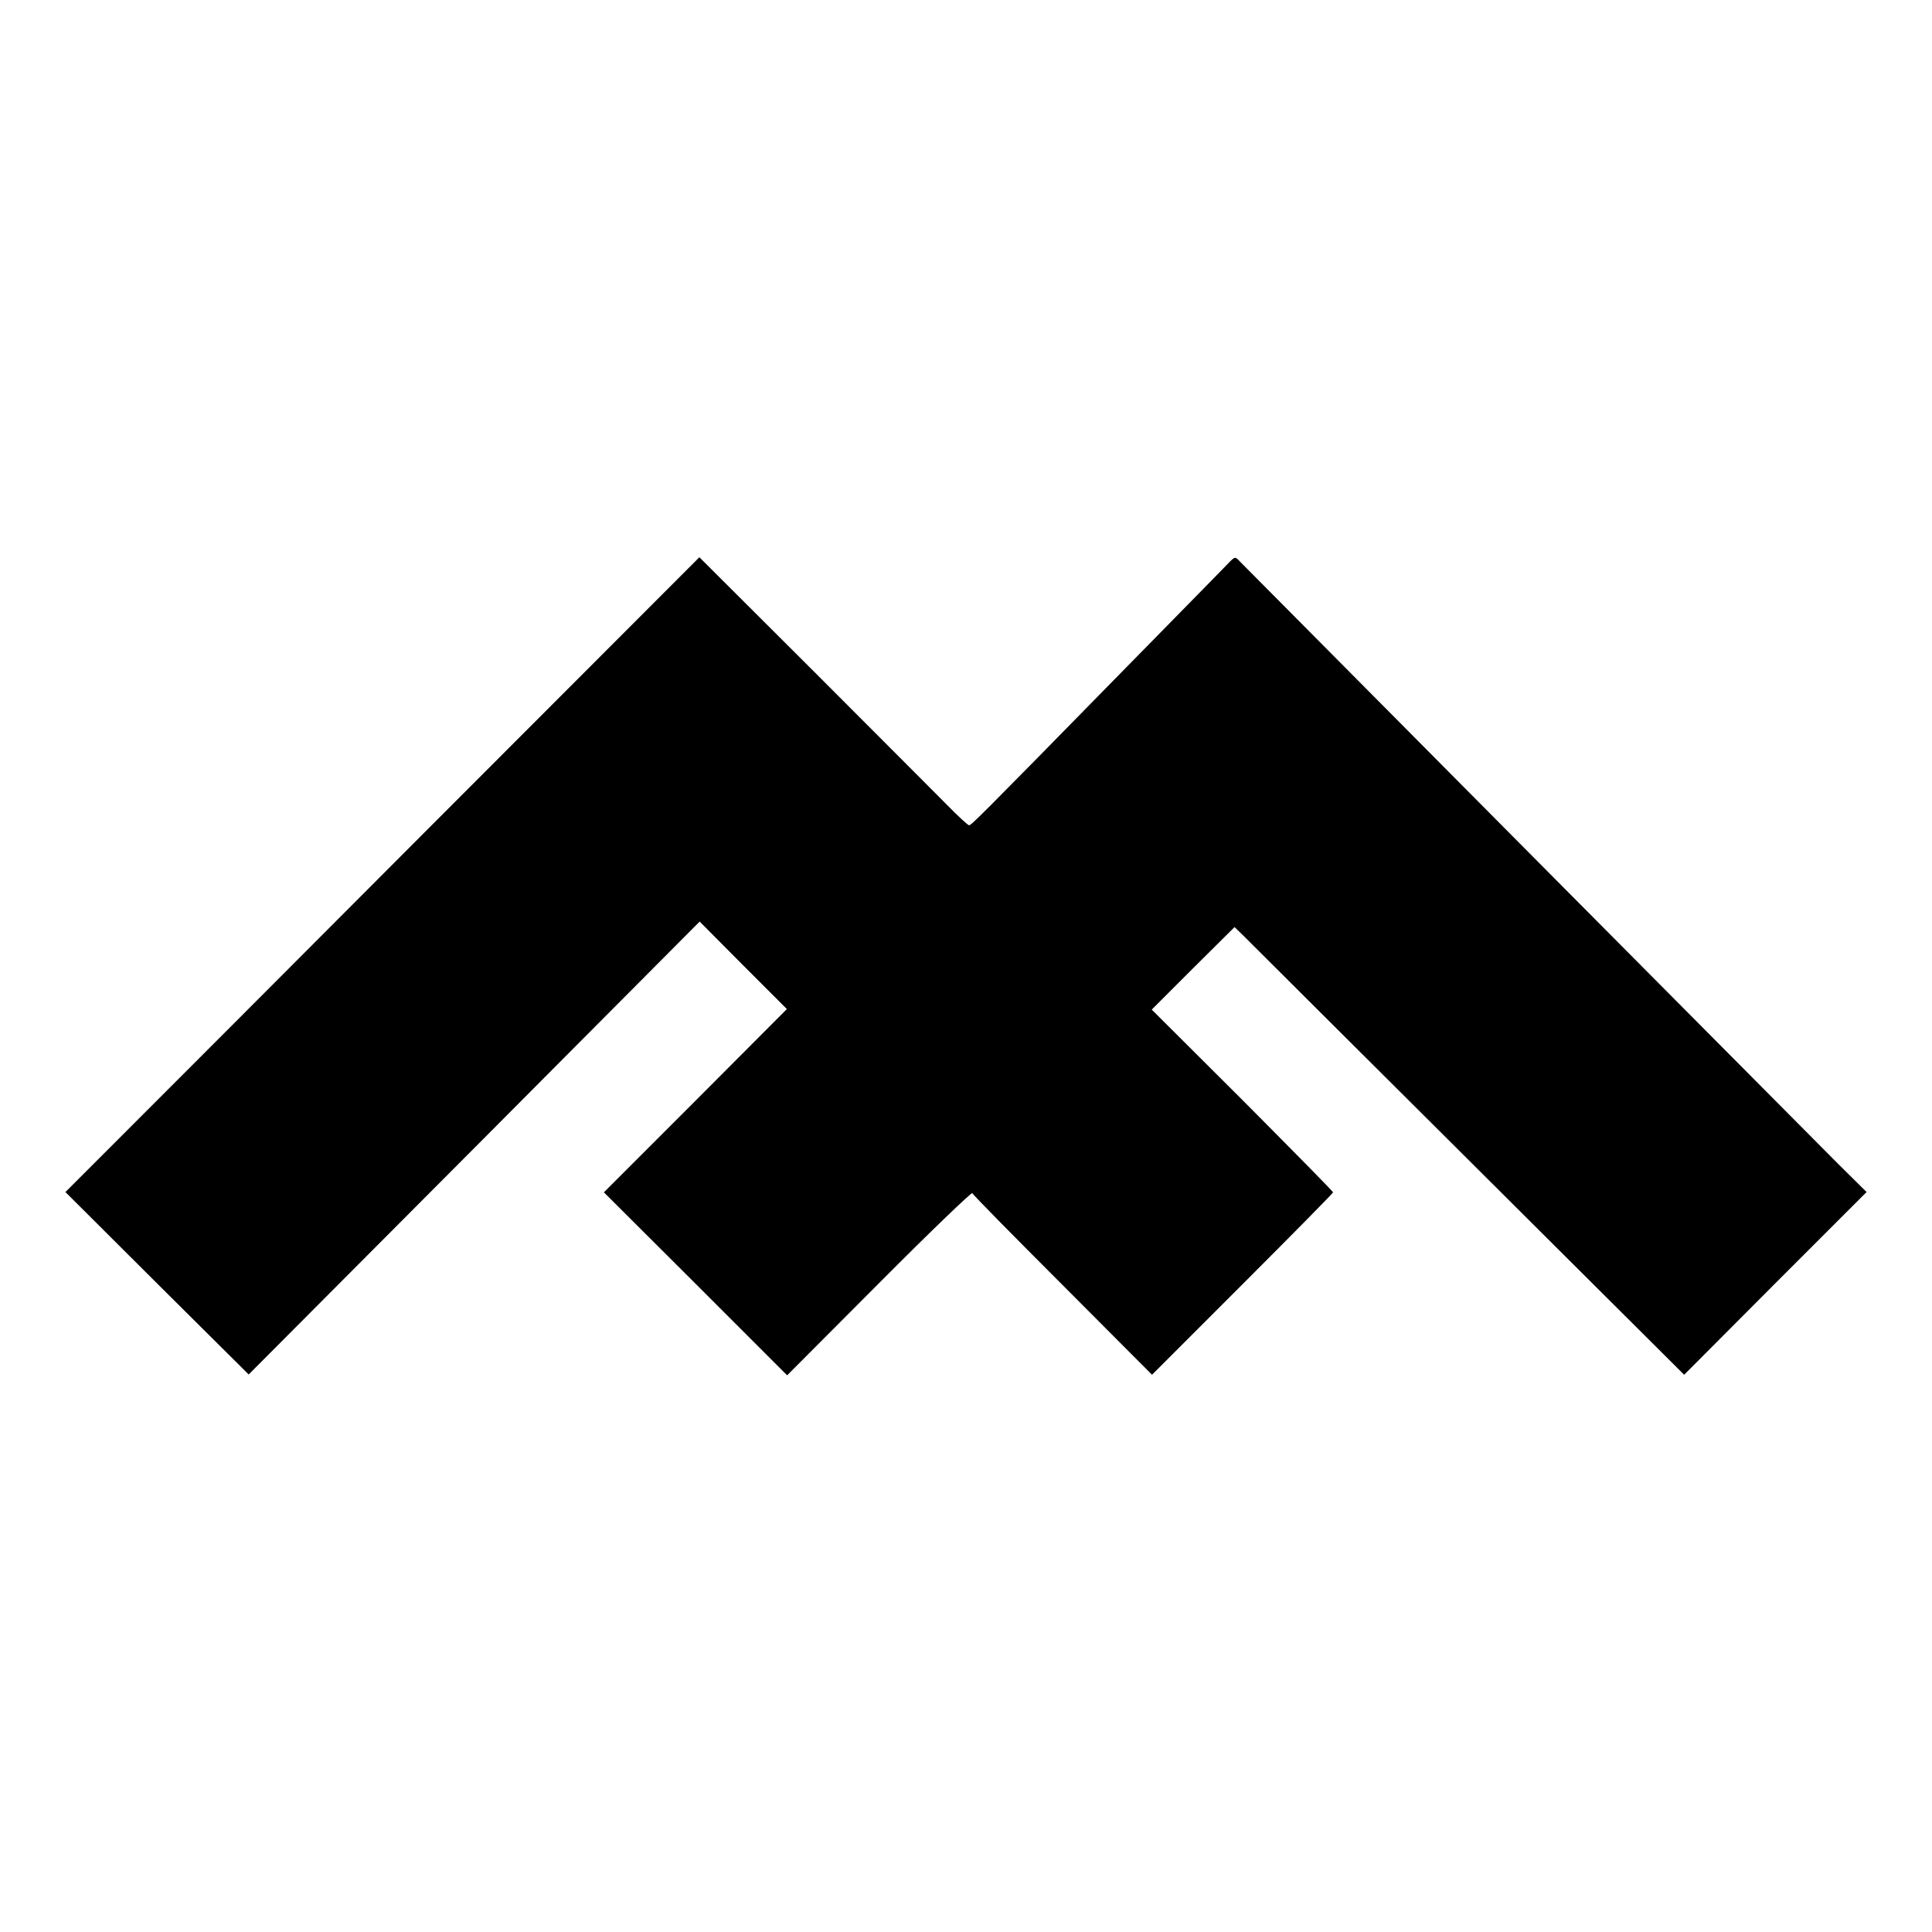
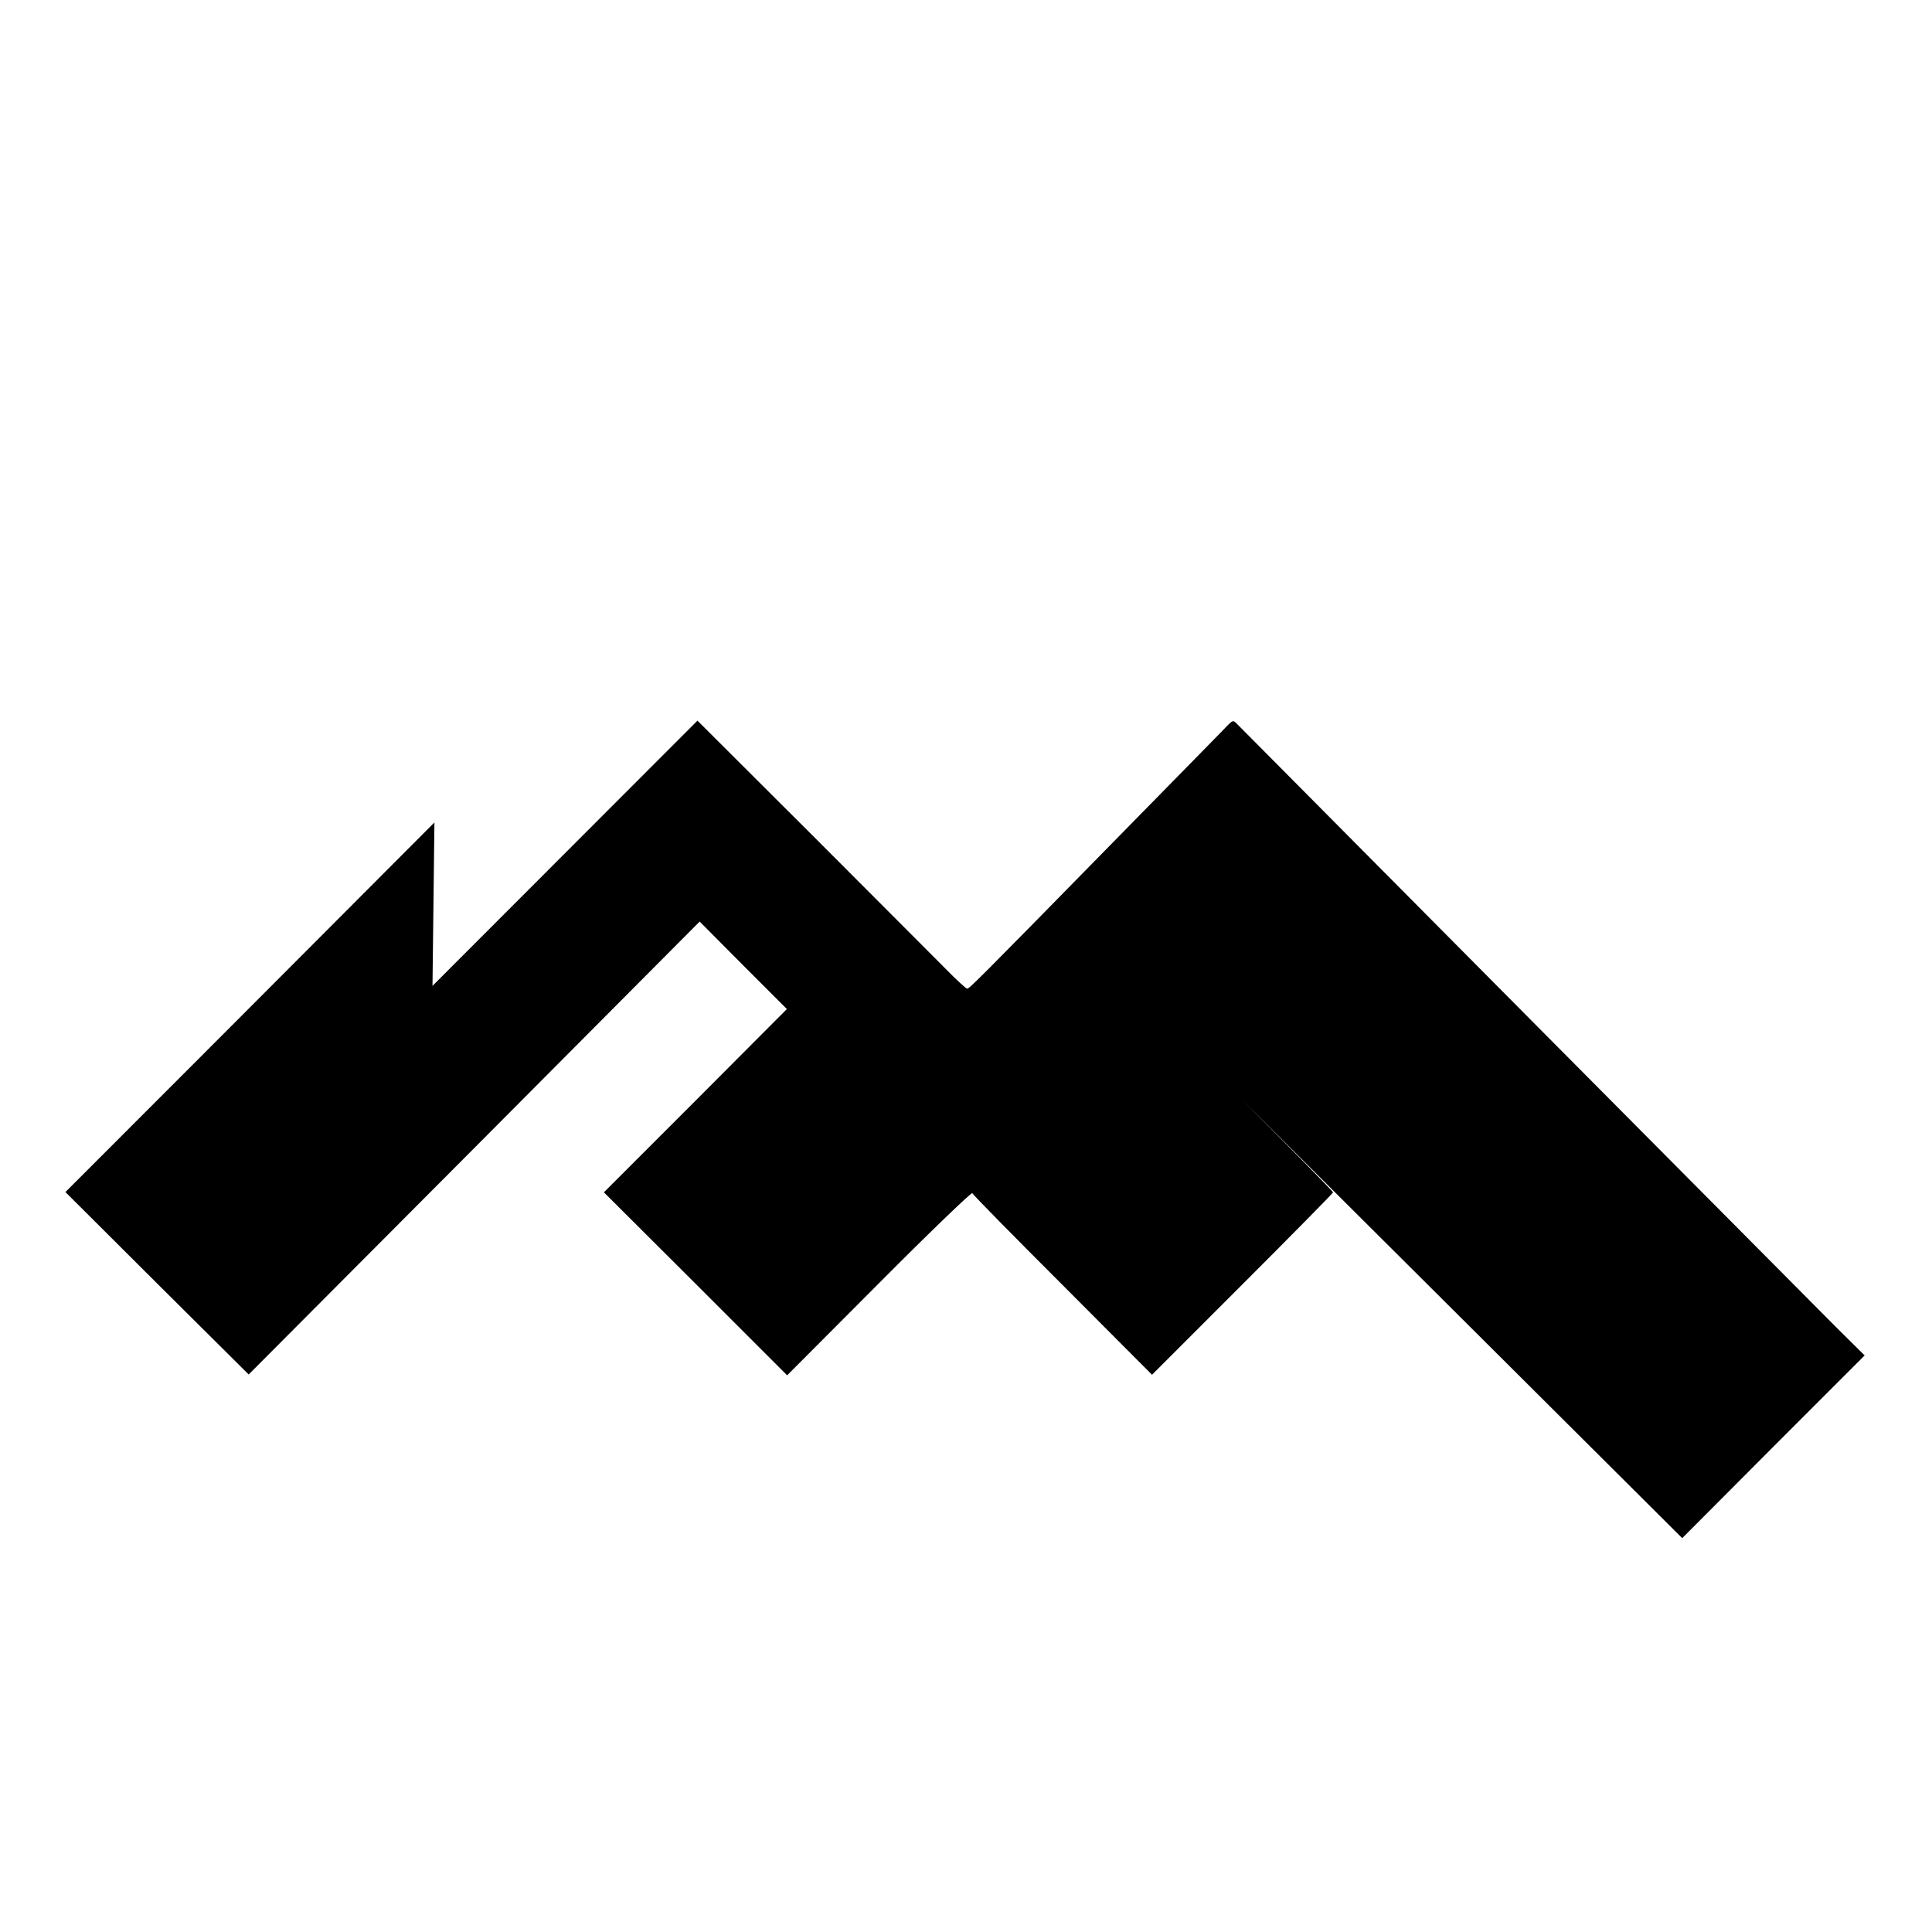
<svg xmlns="http://www.w3.org/2000/svg" version="1.0" width="933.333" height="933.333" viewBox="0 0 700 700">
-   <path d="M157.4 298C104.7 350.9 53 402.6 42.6 413l-18.9 18.9L56.9 465l33.2 33 81.7-82 81.7-82.1 15.8 15.9 15.8 15.8-33.1 33.2-33.2 33.2 33.2 33.1 33.2 33.2 33.4-33.5c18.3-18.4 33.5-33 33.7-32.5.1.5 14.9 15.5 32.7 33.3l32.4 32.5 32.8-32.8c18-18 32.8-33 32.8-33.3 0-.3-14.8-15.3-32.8-33.4l-32.9-32.8 15-15 15-14.9 3.6 3.5c2 2 38.6 38.5 81.4 81.1l77.9 77.6 33-33.1 33.1-33.1-10.4-10.3c-9.1-9.1-213.2-214.6-216.7-218.2-1.6-1.7-1.7-1.7-3.4-.1-.7.8-18.3 18.7-39 39.8-53.6 54.7-54.9 55.9-55.7 55.9-.4 0-4-3.3-7.9-7.3-3.9-3.9-25.7-25.8-48.4-48.5l-41.4-41.3-96 96.1z" />
+   <path d="M157.4 298C104.7 350.9 53 402.6 42.6 413l-18.9 18.9L56.9 465l33.2 33 81.7-82 81.7-82.1 15.8 15.9 15.8 15.8-33.1 33.2-33.2 33.2 33.2 33.1 33.2 33.2 33.4-33.5c18.3-18.4 33.5-33 33.7-32.5.1.5 14.9 15.5 32.7 33.3l32.4 32.5 32.8-32.8c18-18 32.8-33 32.8-33.3 0-.3-14.8-15.3-32.8-33.4c2 2 38.6 38.5 81.4 81.1l77.9 77.6 33-33.1 33.1-33.1-10.4-10.3c-9.1-9.1-213.2-214.6-216.7-218.2-1.6-1.7-1.7-1.7-3.4-.1-.7.8-18.3 18.7-39 39.8-53.6 54.7-54.9 55.9-55.7 55.9-.4 0-4-3.3-7.9-7.3-3.9-3.9-25.7-25.8-48.4-48.5l-41.4-41.3-96 96.1z" />
</svg>